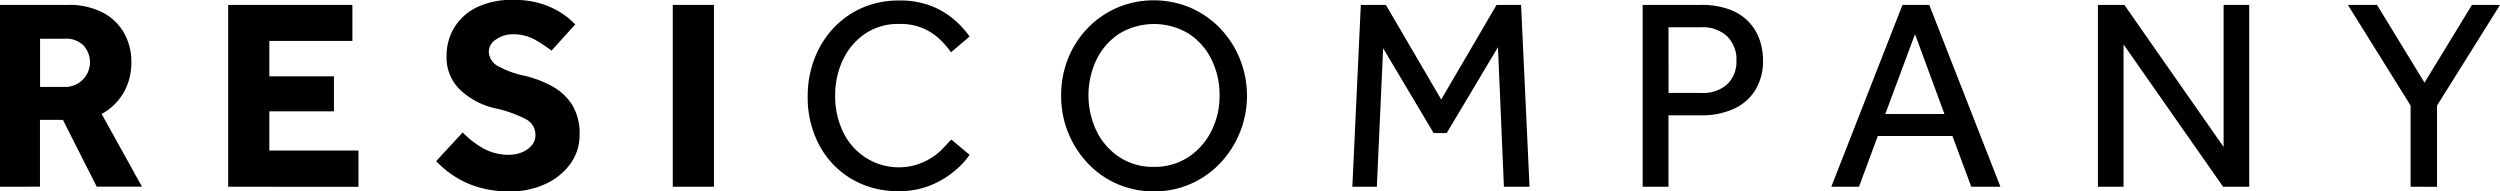
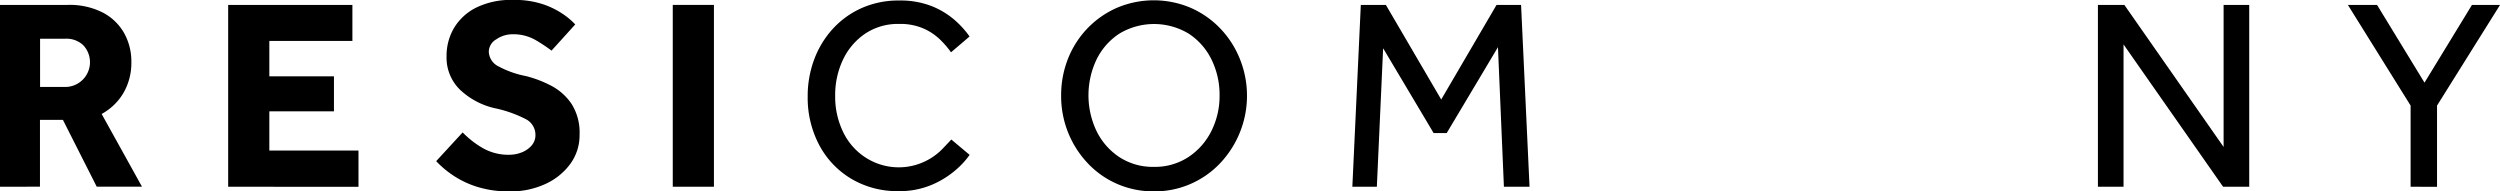
<svg xmlns="http://www.w3.org/2000/svg" width="130.626" height="10" viewBox="0 0 130.626 9.999">
  <g transform="translate(-531.435 -48.123)" style="mix-blend-mode:luminosity;isolation:isolate">
    <path d="M241.769,81.741v-9.5H245.3a3.816,3.816,0,0,1,1.852.406,2.718,2.718,0,0,1,1.111,1.082,3.049,3.049,0,0,1,.37,1.489,3.141,3.141,0,0,1-.406,1.61,2.967,2.967,0,0,1-1.147,1.111l2.108,3.8h-2.365l-1.766-3.49h-1.2v3.49Zm2.094-5.213h1.325a1.294,1.294,0,0,0,.933-2.179,1.276,1.276,0,0,0-.933-.342h-1.325Z" transform="translate(289.666 -23.862)" />
    <path d="M321.509,81.742v-9.5H328v1.88H323.66v1.852h3.376V77.8H323.66v2.051h4.658v1.894Z" transform="translate(221.848 -23.862)" />
    <path d="M394.2,78.944l1.382-1.5a4.8,4.8,0,0,0,.99.783,2.685,2.685,0,0,0,1.446.385,1.764,1.764,0,0,0,.641-.121,1.306,1.306,0,0,0,.52-.356.824.824,0,0,0,.206-.563.919.919,0,0,0-.513-.826,6.444,6.444,0,0,0-1.624-.57,3.9,3.9,0,0,1-1.795-.954,2.339,2.339,0,0,1-.712-1.766,2.857,2.857,0,0,1,.385-1.46,2.805,2.805,0,0,1,1.154-1.068,4.126,4.126,0,0,1,1.937-.406,4.662,4.662,0,0,1,1.631.249,4.31,4.31,0,0,1,1.061.548,3.614,3.614,0,0,1,.555.484l-1.239,1.367a8.623,8.623,0,0,0-.826-.548,2.32,2.32,0,0,0-1.211-.306,1.488,1.488,0,0,0-.848.264.758.758,0,0,0-.392.634.889.889,0,0,0,.513.783,5,5,0,0,0,1.41.5,5.875,5.875,0,0,1,1.346.513,2.887,2.887,0,0,1,1.061.954,2.8,2.8,0,0,1,.413,1.6,2.536,2.536,0,0,1-.484,1.524,3.3,3.3,0,0,1-1.31,1.054,4.334,4.334,0,0,1-1.852.385,5.581,5.581,0,0,1-1.667-.228,4.886,4.886,0,0,1-1.268-.591,5.151,5.151,0,0,1-.912-.762" transform="translate(160.027 -22.403)" />
    <rect width="2.151" height="9.5" transform="translate(566.587 48.379)" />
    <path d="M531.553,77.981l.954.8a4.269,4.269,0,0,1-.712.776,4.713,4.713,0,0,1-1.254.783,4.288,4.288,0,0,1-1.752.335,4.693,4.693,0,0,1-2.471-.648,4.5,4.5,0,0,1-1.673-1.766,5.274,5.274,0,0,1-.6-2.528,5.456,5.456,0,0,1,.342-1.944,4.9,4.9,0,0,1,.976-1.6,4.541,4.541,0,0,1,1.51-1.082,4.711,4.711,0,0,1,1.944-.392,4.465,4.465,0,0,1,1.738.306,4.193,4.193,0,0,1,1.2.741,4.832,4.832,0,0,1,.748.833l-.969.826a4.75,4.75,0,0,0-.577-.67,2.989,2.989,0,0,0-.869-.577,3.048,3.048,0,0,0-1.26-.235,3.082,3.082,0,0,0-1.787.513,3.392,3.392,0,0,0-1.154,1.36,4.312,4.312,0,0,0-.406,1.887,4.231,4.231,0,0,0,.406,1.866,3.266,3.266,0,0,0,1.147,1.332,3.193,3.193,0,0,0,4.01-.385q.32-.334.506-.534" transform="translate(49.592 -22.566)" />
    <path d="M617.488,80.607a4.728,4.728,0,0,1-1.909-.385,4.66,4.66,0,0,1-1.538-1.075,5.091,5.091,0,0,1-1.4-3.539,5.17,5.17,0,0,1,.363-1.944,4.866,4.866,0,0,1,1.025-1.588,4.8,4.8,0,0,1,1.545-1.068,4.931,4.931,0,0,1,3.817,0,4.8,4.8,0,0,1,1.546,1.068,4.967,4.967,0,0,1,1.033,1.588,5.135,5.135,0,0,1-1.033,5.484,4.714,4.714,0,0,1-3.454,1.46m0-1.282a3.186,3.186,0,0,0,1.809-.513,3.5,3.5,0,0,0,1.2-1.36,4.07,4.07,0,0,0,.427-1.859,4.162,4.162,0,0,0-.42-1.873,3.389,3.389,0,0,0-1.189-1.353,3.514,3.514,0,0,0-3.632,0,3.387,3.387,0,0,0-1.189,1.353,4.353,4.353,0,0,0,0,3.732,3.438,3.438,0,0,0,1.189,1.36,3.184,3.184,0,0,0,1.809.513" transform="translate(-25.761 -22.485)" />
    <path d="M714.392,81.742l.442-9.5h1.31l2.891,4.942,2.891-4.942h1.282l.442,9.5h-1.339L722,74.449l-2.678,4.487h-.684L716,74.506l-.328,7.236Z" transform="translate(-112.296 -23.862)" />
-     <path d="M815.851,81.742v-9.5h3.005a4.2,4.2,0,0,1,1.6.263,2.646,2.646,0,0,1,1,.691,2.588,2.588,0,0,1,.527.933,3.337,3.337,0,0,1,.157.99,2.9,2.9,0,0,1-.413,1.588,2.571,2.571,0,0,1-1.139.976,4.012,4.012,0,0,1-1.667.328H817.2v3.732Zm1.353-4.9h1.709a1.892,1.892,0,0,0,1.36-.456,1.633,1.633,0,0,0,.477-1.239,1.672,1.672,0,0,0-.491-1.268,1.867,1.867,0,0,0-1.346-.47H817.2Z" transform="translate(-198.586 -23.863)" />
-     <path d="M881.779,81.742l3.718-9.5h1.4l3.718,9.5h-1.524l-.983-2.649h-3.9l-.983,2.649Zm2.82-3.8h3.091l-1.538-4.173Z" transform="translate(-254.657 -23.863)" />
    <path d="M974.95,81.742v-9.5h1.382l5.185,7.421V72.241h1.339v9.5h-1.367l-5.2-7.435v7.435Z" transform="translate(-333.898 -23.862)" />
    <path d="M1065.586,81.742V77.5l-3.276-5.256h1.524l2.478,4.059,2.478-4.059h1.467l-3.29,5.256v4.245Z" transform="translate(-408.196 -23.862)" />
  </g>
</svg>